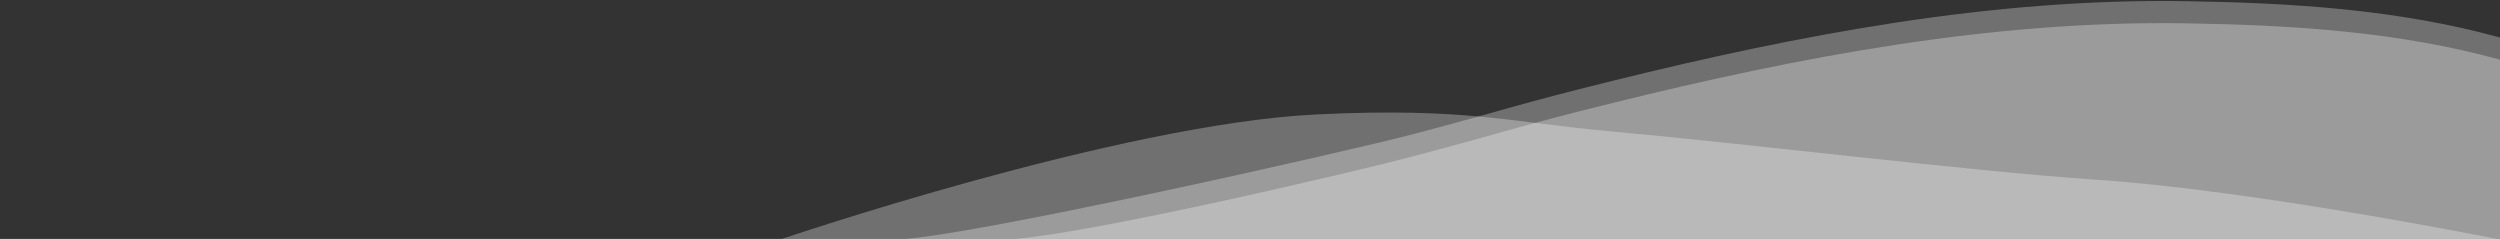
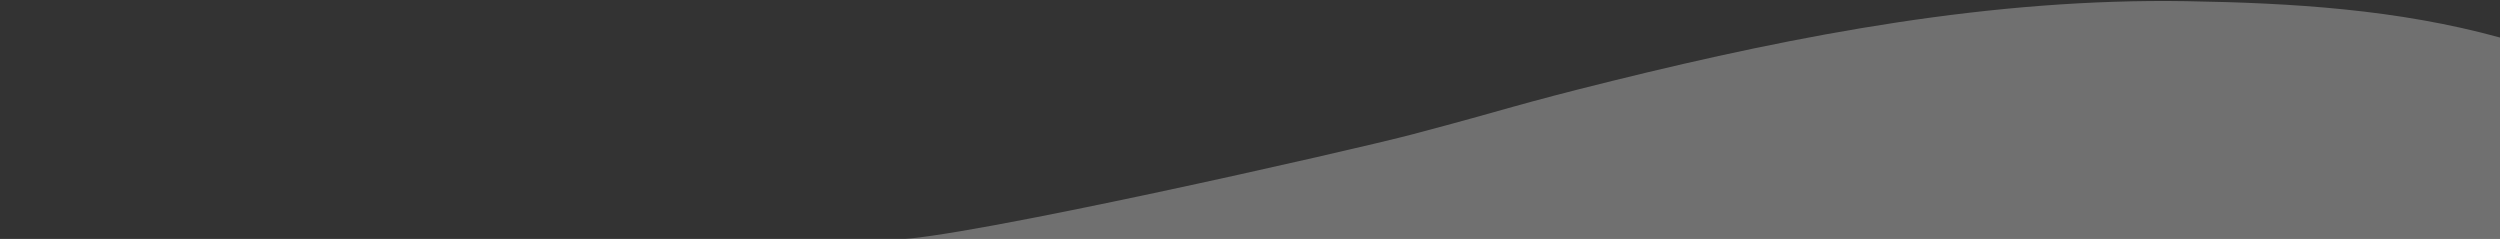
<svg xmlns="http://www.w3.org/2000/svg" id="waves" class="hidden sm:block absolute bottom-0" viewBox="0 0 3840 367" preserveAspectRatio="xMinYMax slice" style="fill-rule:evenodd;clip-rule:evenodd;stroke-linejoin:round;stroke-miterlimit:2">
  <rect x="0" y="0" width="3840" height="367" fill="#333333" stroke="none" />
-   <path d="M1538.11 1212c.02.58 2301.89 0 2301.89 0V935.653c-157.23-43.319-319.09-53.148-481.45-55.823-298.23-4.915-593.3 51.09-881.63 122.32-153.8 38-152.74 41.27-305.84 81.79-94.98 25.14-534.12 128.06-632.97 128.06Z" style="fill:#fff;fill-opacity:.3" transform="translate(0 -844)" />
  <path d="M1710 1246h2130V935.653c-157.23-43.319-319.09-53.148-481.45-55.823-298.23-4.915-593.3 51.09-881.63 122.32-153.8 38-152.74 41.27-305.84 81.79-94.98 25.14-699.59 162.06-798.45 162.06.02.58 337.37.58 337.37 0Z" style="fill:#fff;fill-opacity:.3" transform="translate(0 -878)" />
-   <path d="M1196.71 1212.43s521.71-177.89 825.29-192.66c229.93-11.19 298.8 12.28 452 26 202.89 18.16 557.11 61.68 745 74.23 247.01 16.5 621 92 621 92l-2643.29.43Z" style="fill:#fff;fill-opacity:.3" transform="translate(0 -844)" />
</svg>